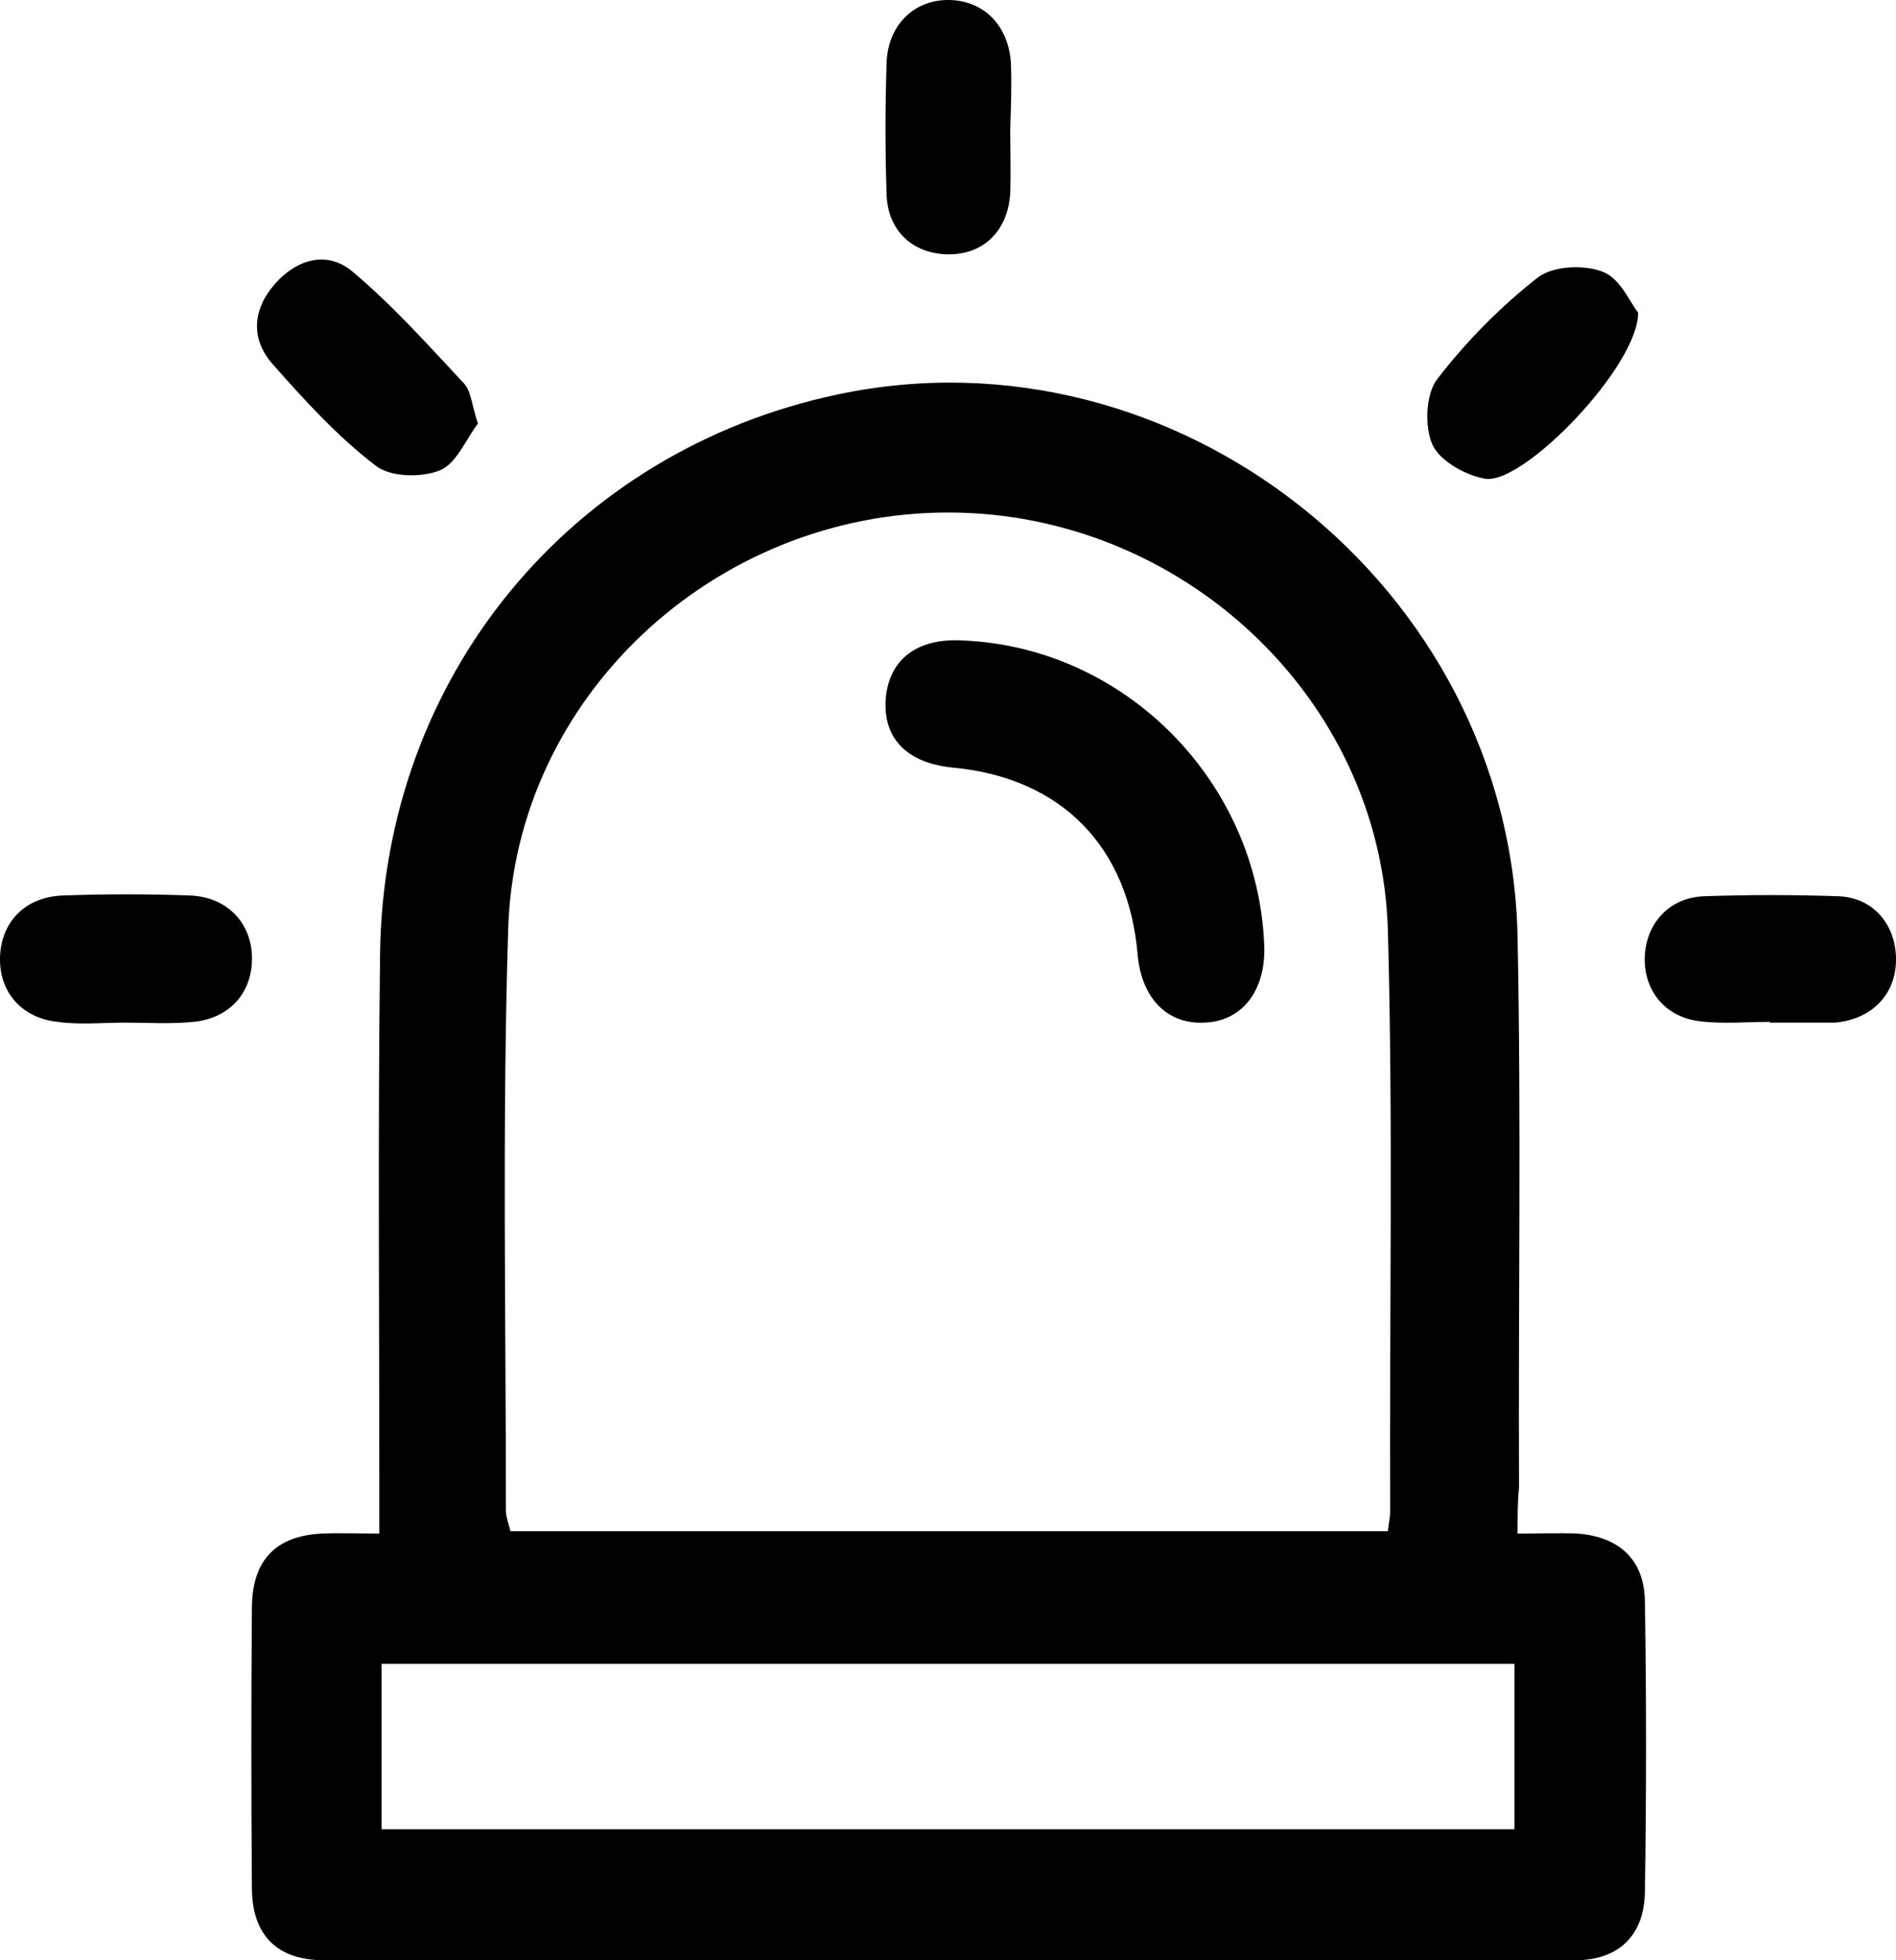
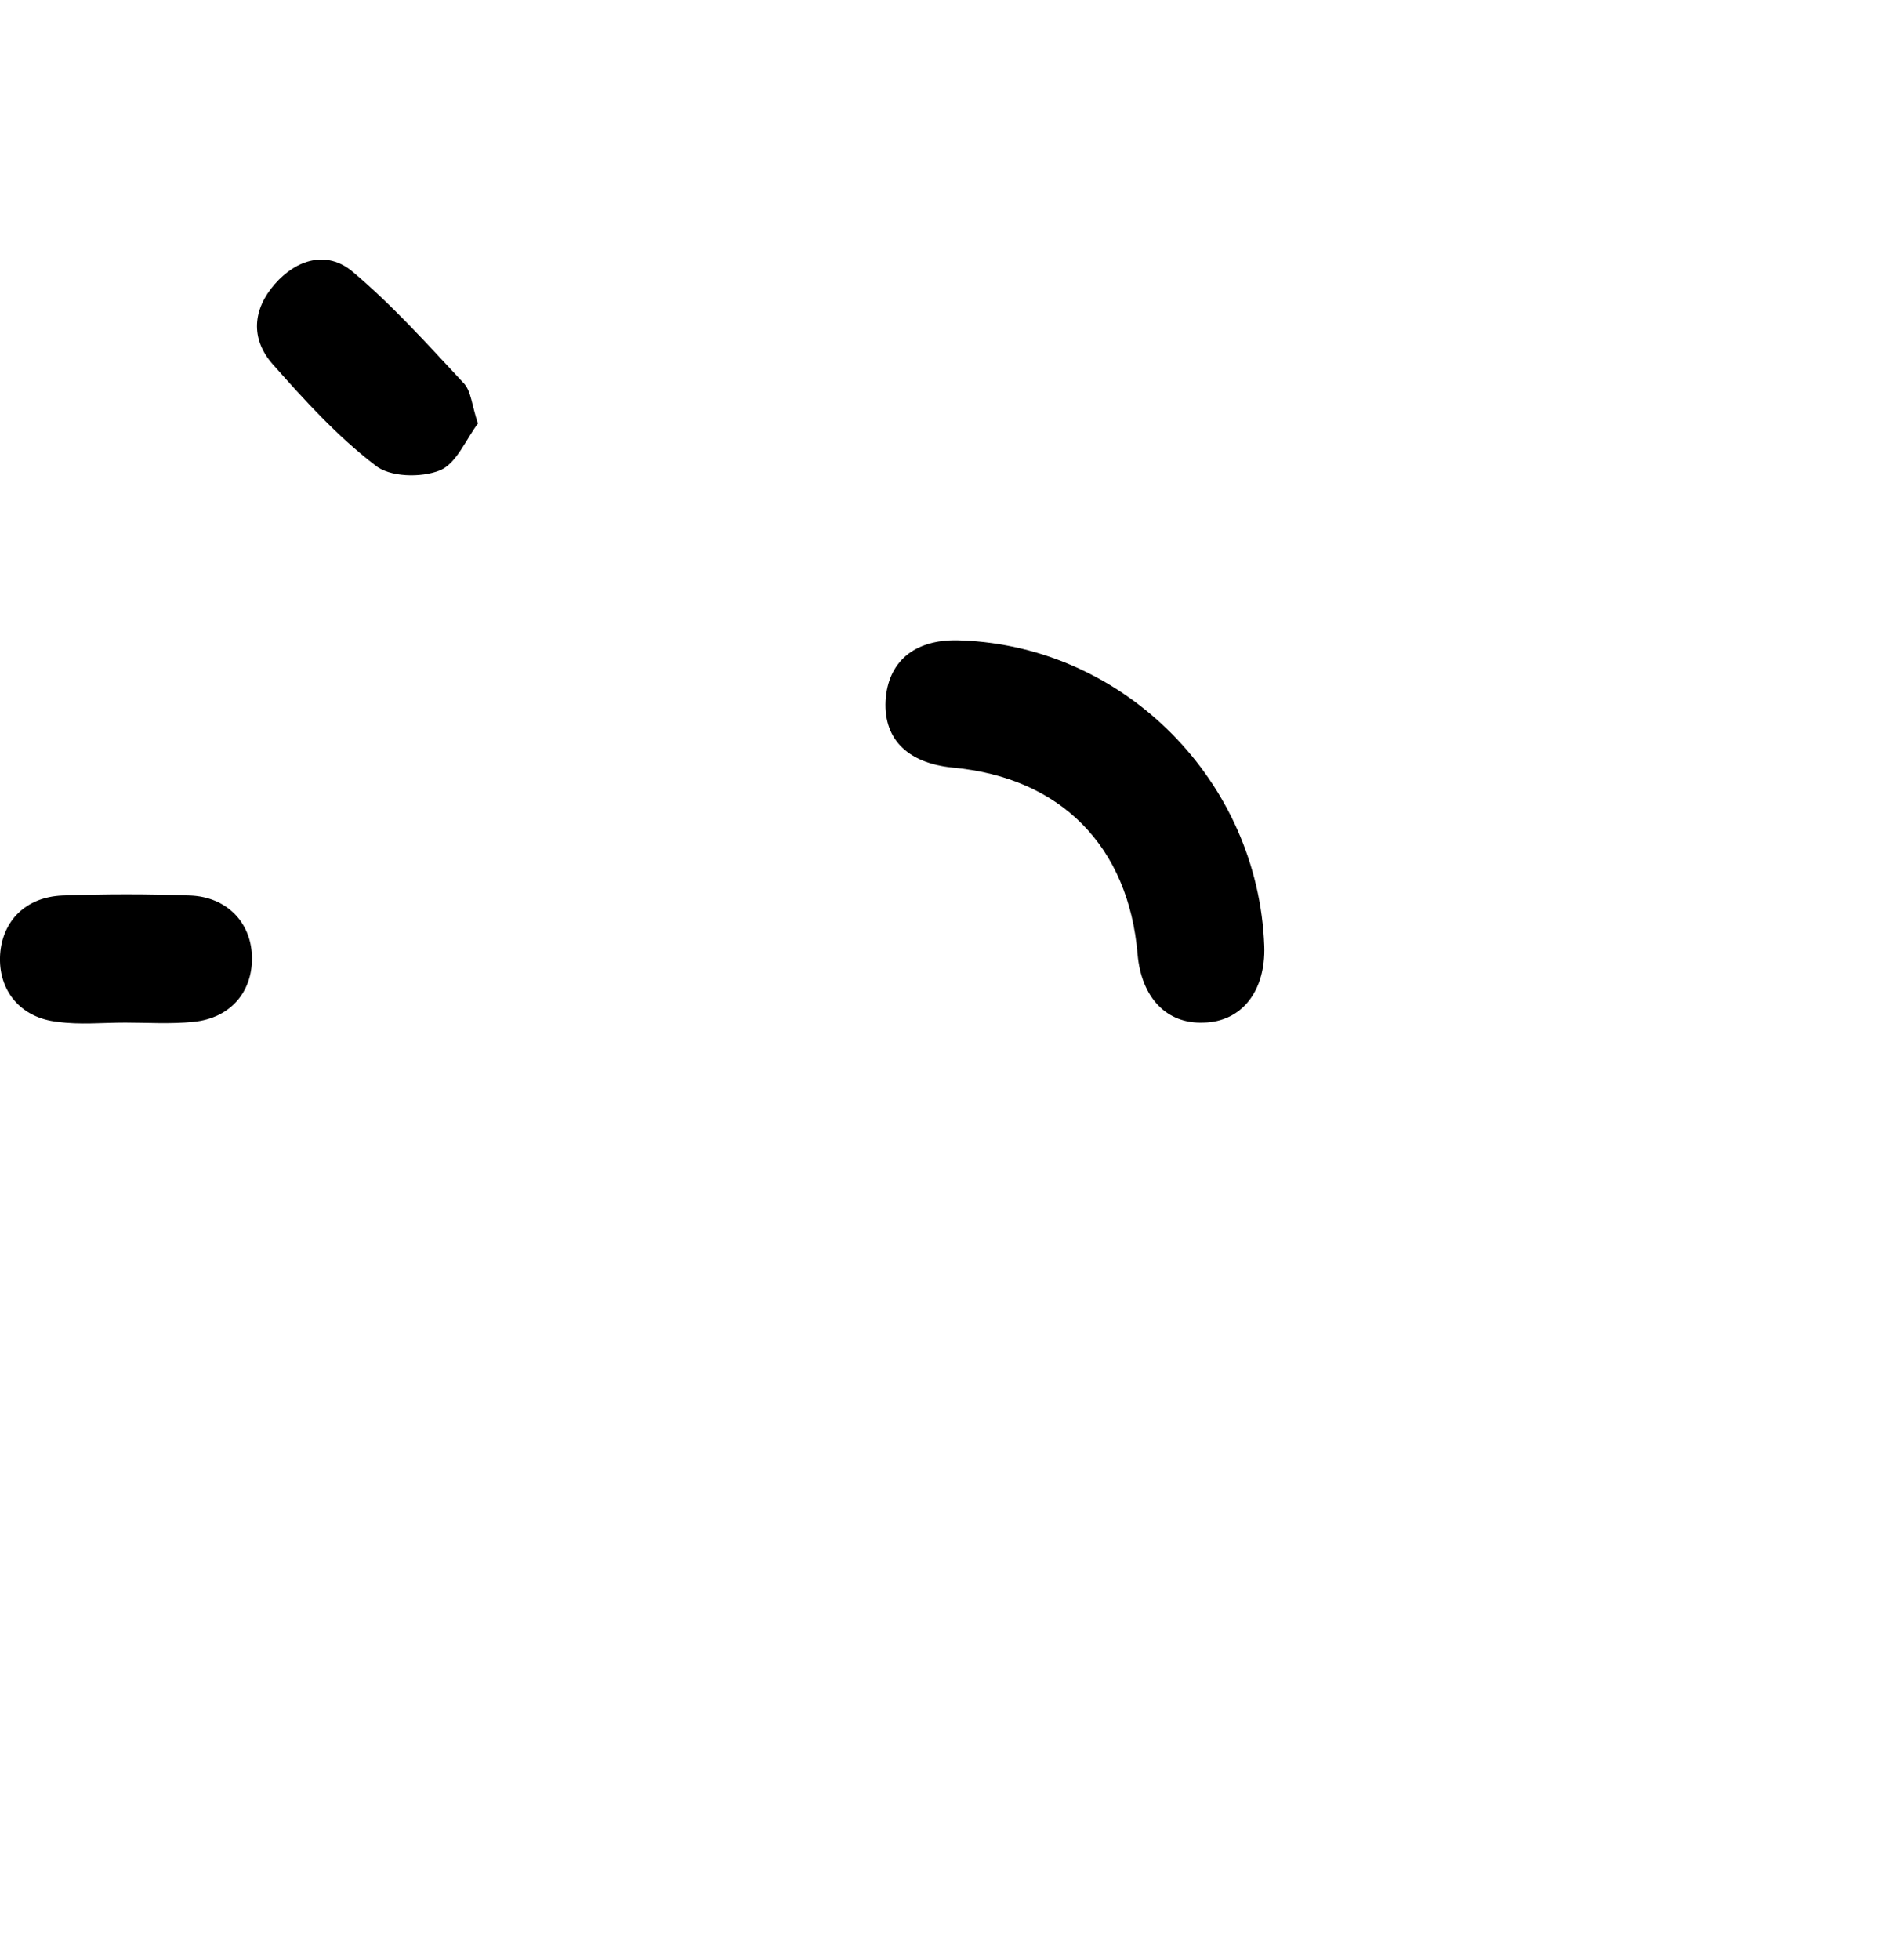
<svg xmlns="http://www.w3.org/2000/svg" width="30" height="31" viewBox="0 0 30 31" fill="none">
-   <path d="M24.012 24.253C24.371 24.253 24.659 24.24 24.959 24.253C25.619 24.301 26.015 24.664 26.027 25.319C26.051 26.857 26.051 28.383 26.027 29.922C26.015 30.612 25.607 31 24.923 31C18.324 31 11.725 31 5.126 31C4.394 31 3.998 30.612 3.986 29.886C3.974 28.395 3.974 26.893 3.986 25.403C3.998 24.664 4.37 24.289 5.09 24.253C5.366 24.24 5.642 24.253 6.002 24.253C6.002 23.986 6.002 23.768 6.002 23.55C6.002 20.727 5.978 17.893 6.014 15.07C6.074 10.709 9.025 7.135 13.249 6.239C18.612 5.1 23.892 9.28 24.012 14.804C24.071 17.711 24.023 20.618 24.035 23.526C24.012 23.756 24.012 23.974 24.012 24.253ZM21.96 24.216C21.972 24.095 21.996 23.998 21.996 23.901C21.984 20.836 22.044 17.771 21.96 14.707C21.852 11.036 18.696 8.105 15.001 8.105C11.305 8.105 8.149 11.024 8.041 14.695C7.945 17.759 8.005 20.824 8.005 23.889C8.005 23.998 8.053 24.107 8.077 24.216C12.721 24.216 17.328 24.216 21.96 24.216ZM6.038 26.312C6.038 27.22 6.038 28.068 6.038 28.928C12.037 28.928 18 28.928 23.963 28.928C23.963 28.032 23.963 27.184 23.963 26.312C17.988 26.312 12.037 26.312 6.038 26.312Z" fill="black" />
-   <path d="M25.919 4.943C25.931 5.779 24.119 7.656 23.508 7.572C23.196 7.523 22.788 7.293 22.668 7.038C22.536 6.748 22.56 6.227 22.74 5.997C23.196 5.403 23.747 4.846 24.335 4.386C24.575 4.204 25.067 4.18 25.367 4.301C25.643 4.41 25.799 4.797 25.919 4.943Z" fill="black" />
  <path d="M7.562 6.699C7.382 6.929 7.226 7.329 6.962 7.438C6.662 7.559 6.158 7.547 5.93 7.353C5.33 6.893 4.814 6.324 4.31 5.754C3.962 5.355 3.998 4.894 4.346 4.495C4.694 4.095 5.174 3.962 5.57 4.289C6.206 4.822 6.77 5.452 7.346 6.069C7.454 6.191 7.466 6.409 7.562 6.699Z" fill="black" />
-   <path d="M28.007 16.16C27.635 16.16 27.251 16.197 26.879 16.148C26.327 16.076 25.991 15.639 26.027 15.094C26.063 14.585 26.423 14.198 26.951 14.174C27.671 14.149 28.379 14.149 29.099 14.174C29.627 14.198 29.975 14.598 29.999 15.118C30.023 15.639 29.711 16.039 29.195 16.148C29.135 16.16 29.075 16.172 29.015 16.172C28.679 16.172 28.343 16.172 27.995 16.172C28.007 16.172 28.007 16.16 28.007 16.16Z" fill="black" />
  <path d="M1.982 16.172C1.622 16.172 1.262 16.209 0.914 16.16C0.326 16.1 -0.034 15.664 0.002 15.094C0.038 14.561 0.41 14.186 0.986 14.162C1.658 14.137 2.342 14.137 3.014 14.162C3.578 14.186 3.962 14.573 3.986 15.106C4.01 15.664 3.662 16.1 3.062 16.16C2.69 16.197 2.33 16.172 1.982 16.172Z" fill="black" />
-   <path d="M15.985 2.035C15.985 2.375 15.996 2.714 15.985 3.053C15.948 3.659 15.553 4.034 14.989 4.022C14.449 4.01 14.053 3.659 14.029 3.089C14.005 2.387 14.005 1.684 14.029 0.982C14.053 0.388 14.473 -0.012 15.025 0C15.565 0.012 15.96 0.4 15.996 1.006C16.009 1.345 15.996 1.696 15.985 2.035Z" fill="black" />
  <path d="M15.217 10.128C17.796 10.225 19.908 12.357 20.004 14.961C20.028 15.676 19.644 16.16 19.044 16.172C18.456 16.197 18.06 15.773 18 15.094C17.856 13.386 16.788 12.296 15.073 12.139C14.341 12.066 13.957 11.666 14.017 11.024C14.077 10.43 14.509 10.091 15.217 10.128Z" fill="black" />
</svg>